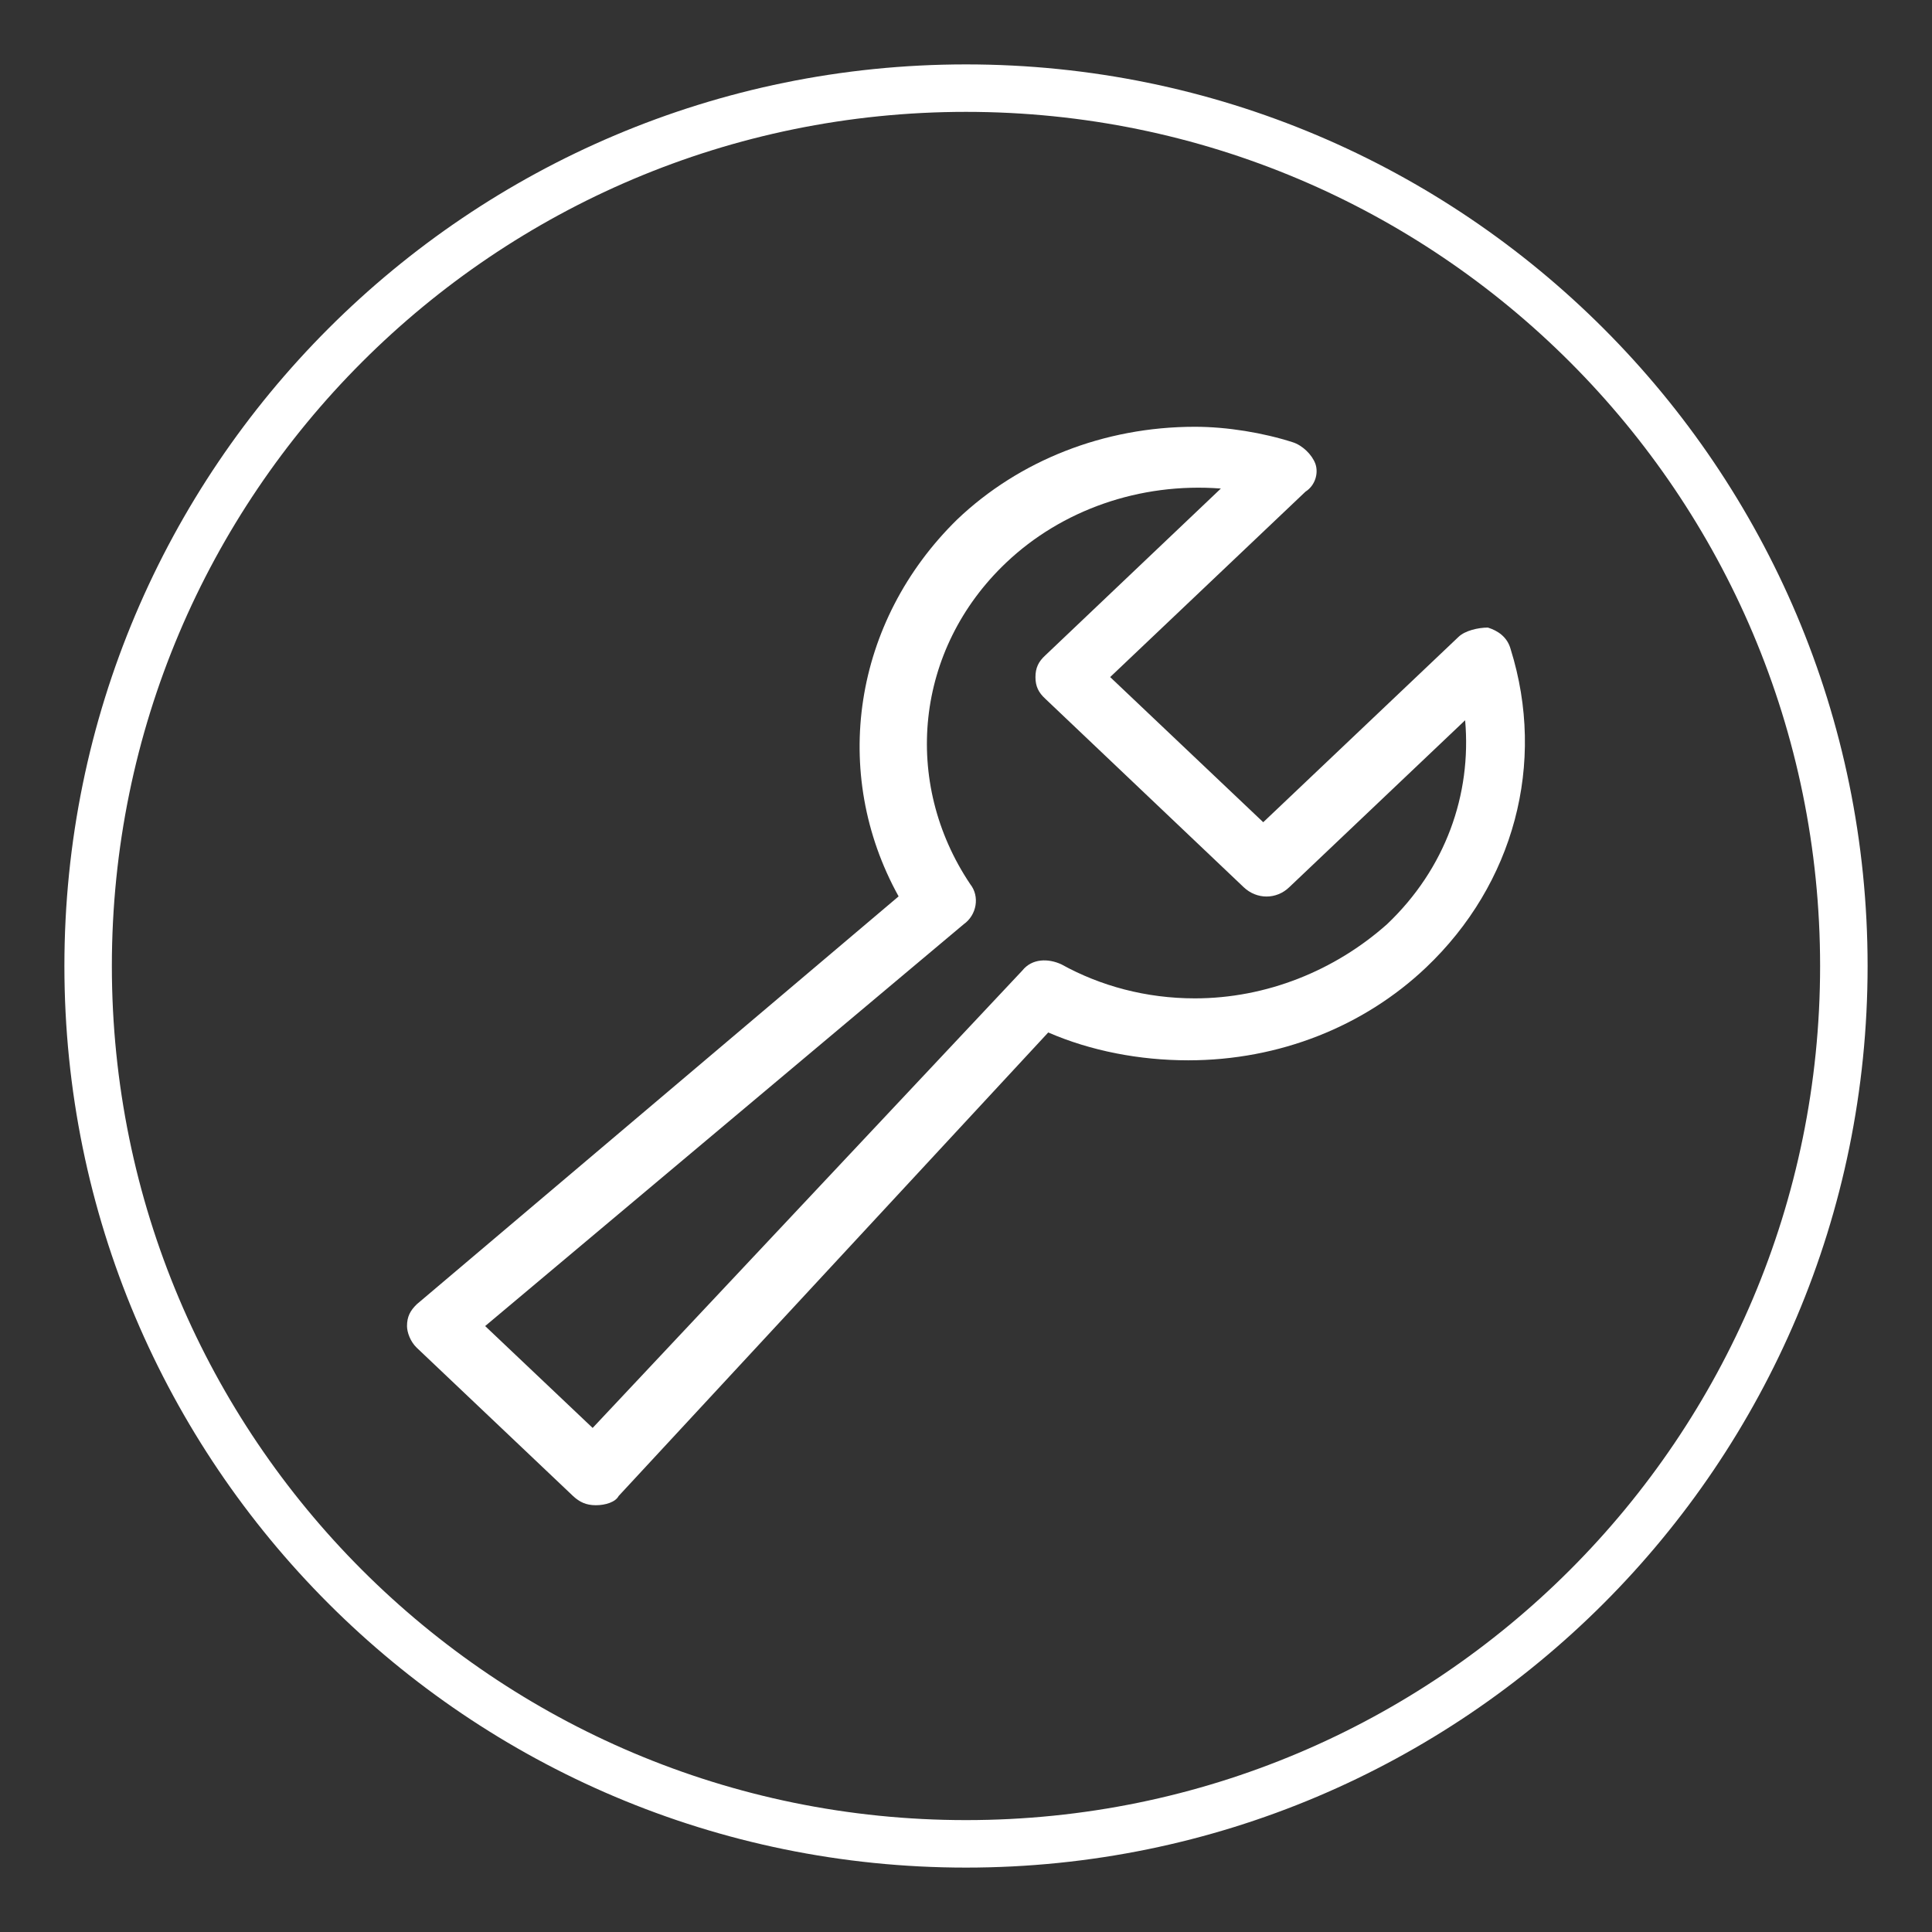
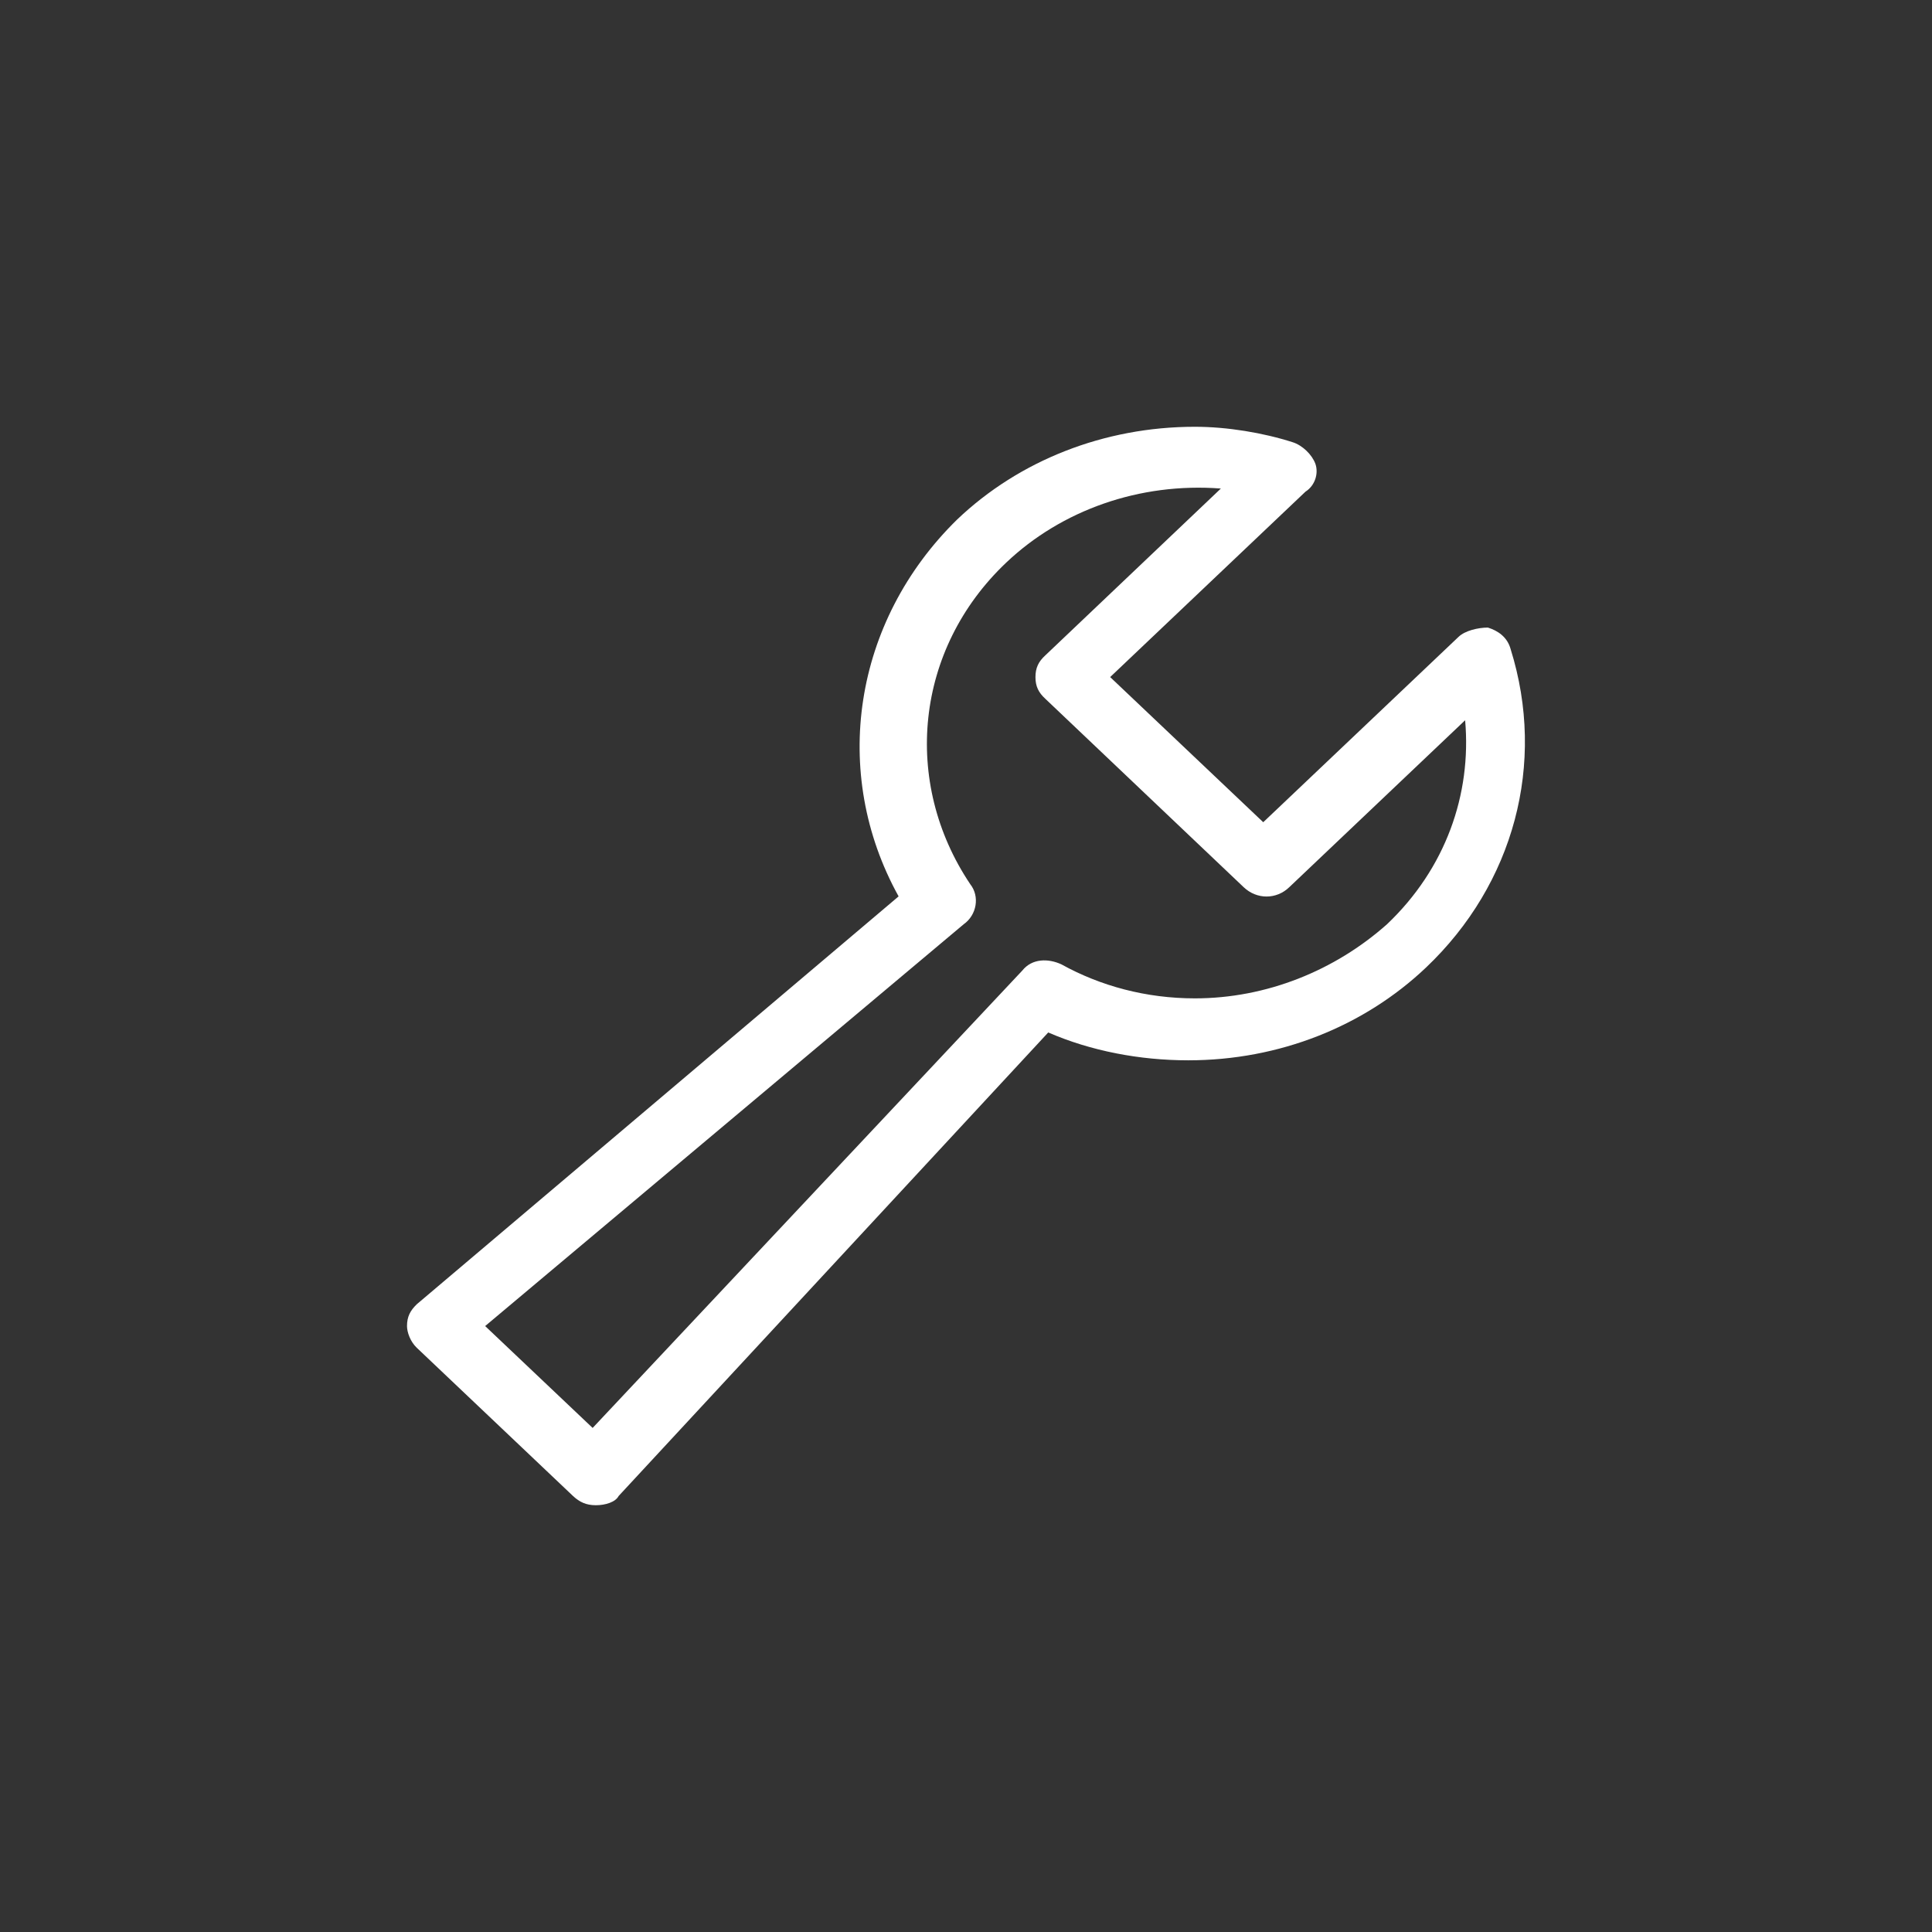
<svg xmlns="http://www.w3.org/2000/svg" version="1.1" id="Layer_1" x="0px" y="0px" width="60px" height="60px" viewBox="0 0 60 60" enable-background="new 0 0 60 60" xml:space="preserve">
  <rect x="0" y="0" width="60" height="60" fill="#333333" stroke="none" />
-   <path fill="#FFFFFF" d="M30,2C14.536,2,2,14.536,2,30c0,15.465,12.536,28,28,28s28-12.535,28-28C58,14.536,45.464,2,30,2z   M30,56.525C15.35,56.525,3.474,44.65,3.474,30C3.474,15.35,15.35,3.474,30,3.474C44.65,3.474,56.525,15.35,56.525,30  C56.525,44.65,44.65,56.525,30,56.525z" />
  <path fill="#FFFFFF" d="M15.067,41.182l3.338,3.164l13.344-14.205c0.303-0.38,0.807-0.38,1.214-0.192  c1.214,0.672,2.629,1.056,4.145,1.056c2.223,0,4.348-0.863,5.967-2.302c1.816-1.724,2.63-4.028,2.426-6.335l-5.462,5.185  c-0.399,0.386-1.009,0.386-1.415,0l-6.165-5.856c-0.204-0.188-0.302-0.381-0.302-0.668c0-0.291,0.098-0.485,0.302-0.672l5.456-5.185  c-2.525-0.193-4.951,0.672-6.669,2.303c-2.833,2.688-3.239,6.816-1.115,9.983c0.303,0.381,0.203,0.959-0.202,1.245L15.067,41.182   M18.504,46.746c-0.302,0-0.505-0.098-0.708-0.286l-4.853-4.604c-0.203-0.194-0.303-0.486-0.303-0.674  c0-0.292,0.1-0.479,0.303-0.677l14.964-12.667c-2.124-3.835-1.416-8.54,1.823-11.709c1.915-1.822,4.55-2.875,7.377-2.875  c1.01,0,2.124,0.187,3.036,0.479c0.302,0.093,0.604,0.386,0.708,0.672c0.1,0.286,0,0.667-0.309,0.865l-6.065,5.757l4.754,4.508  l6.067-5.758c0.201-0.193,0.608-0.287,0.91-0.287c0.302,0.094,0.603,0.287,0.707,0.672c1.109,3.55,0.1,7.295-2.628,9.885  c-1.921,1.824-4.552,2.882-7.383,2.882c-1.517,0-3.031-0.292-4.35-0.865L19.212,46.46C19.113,46.648,18.806,46.746,18.504,46.746" />
</svg>